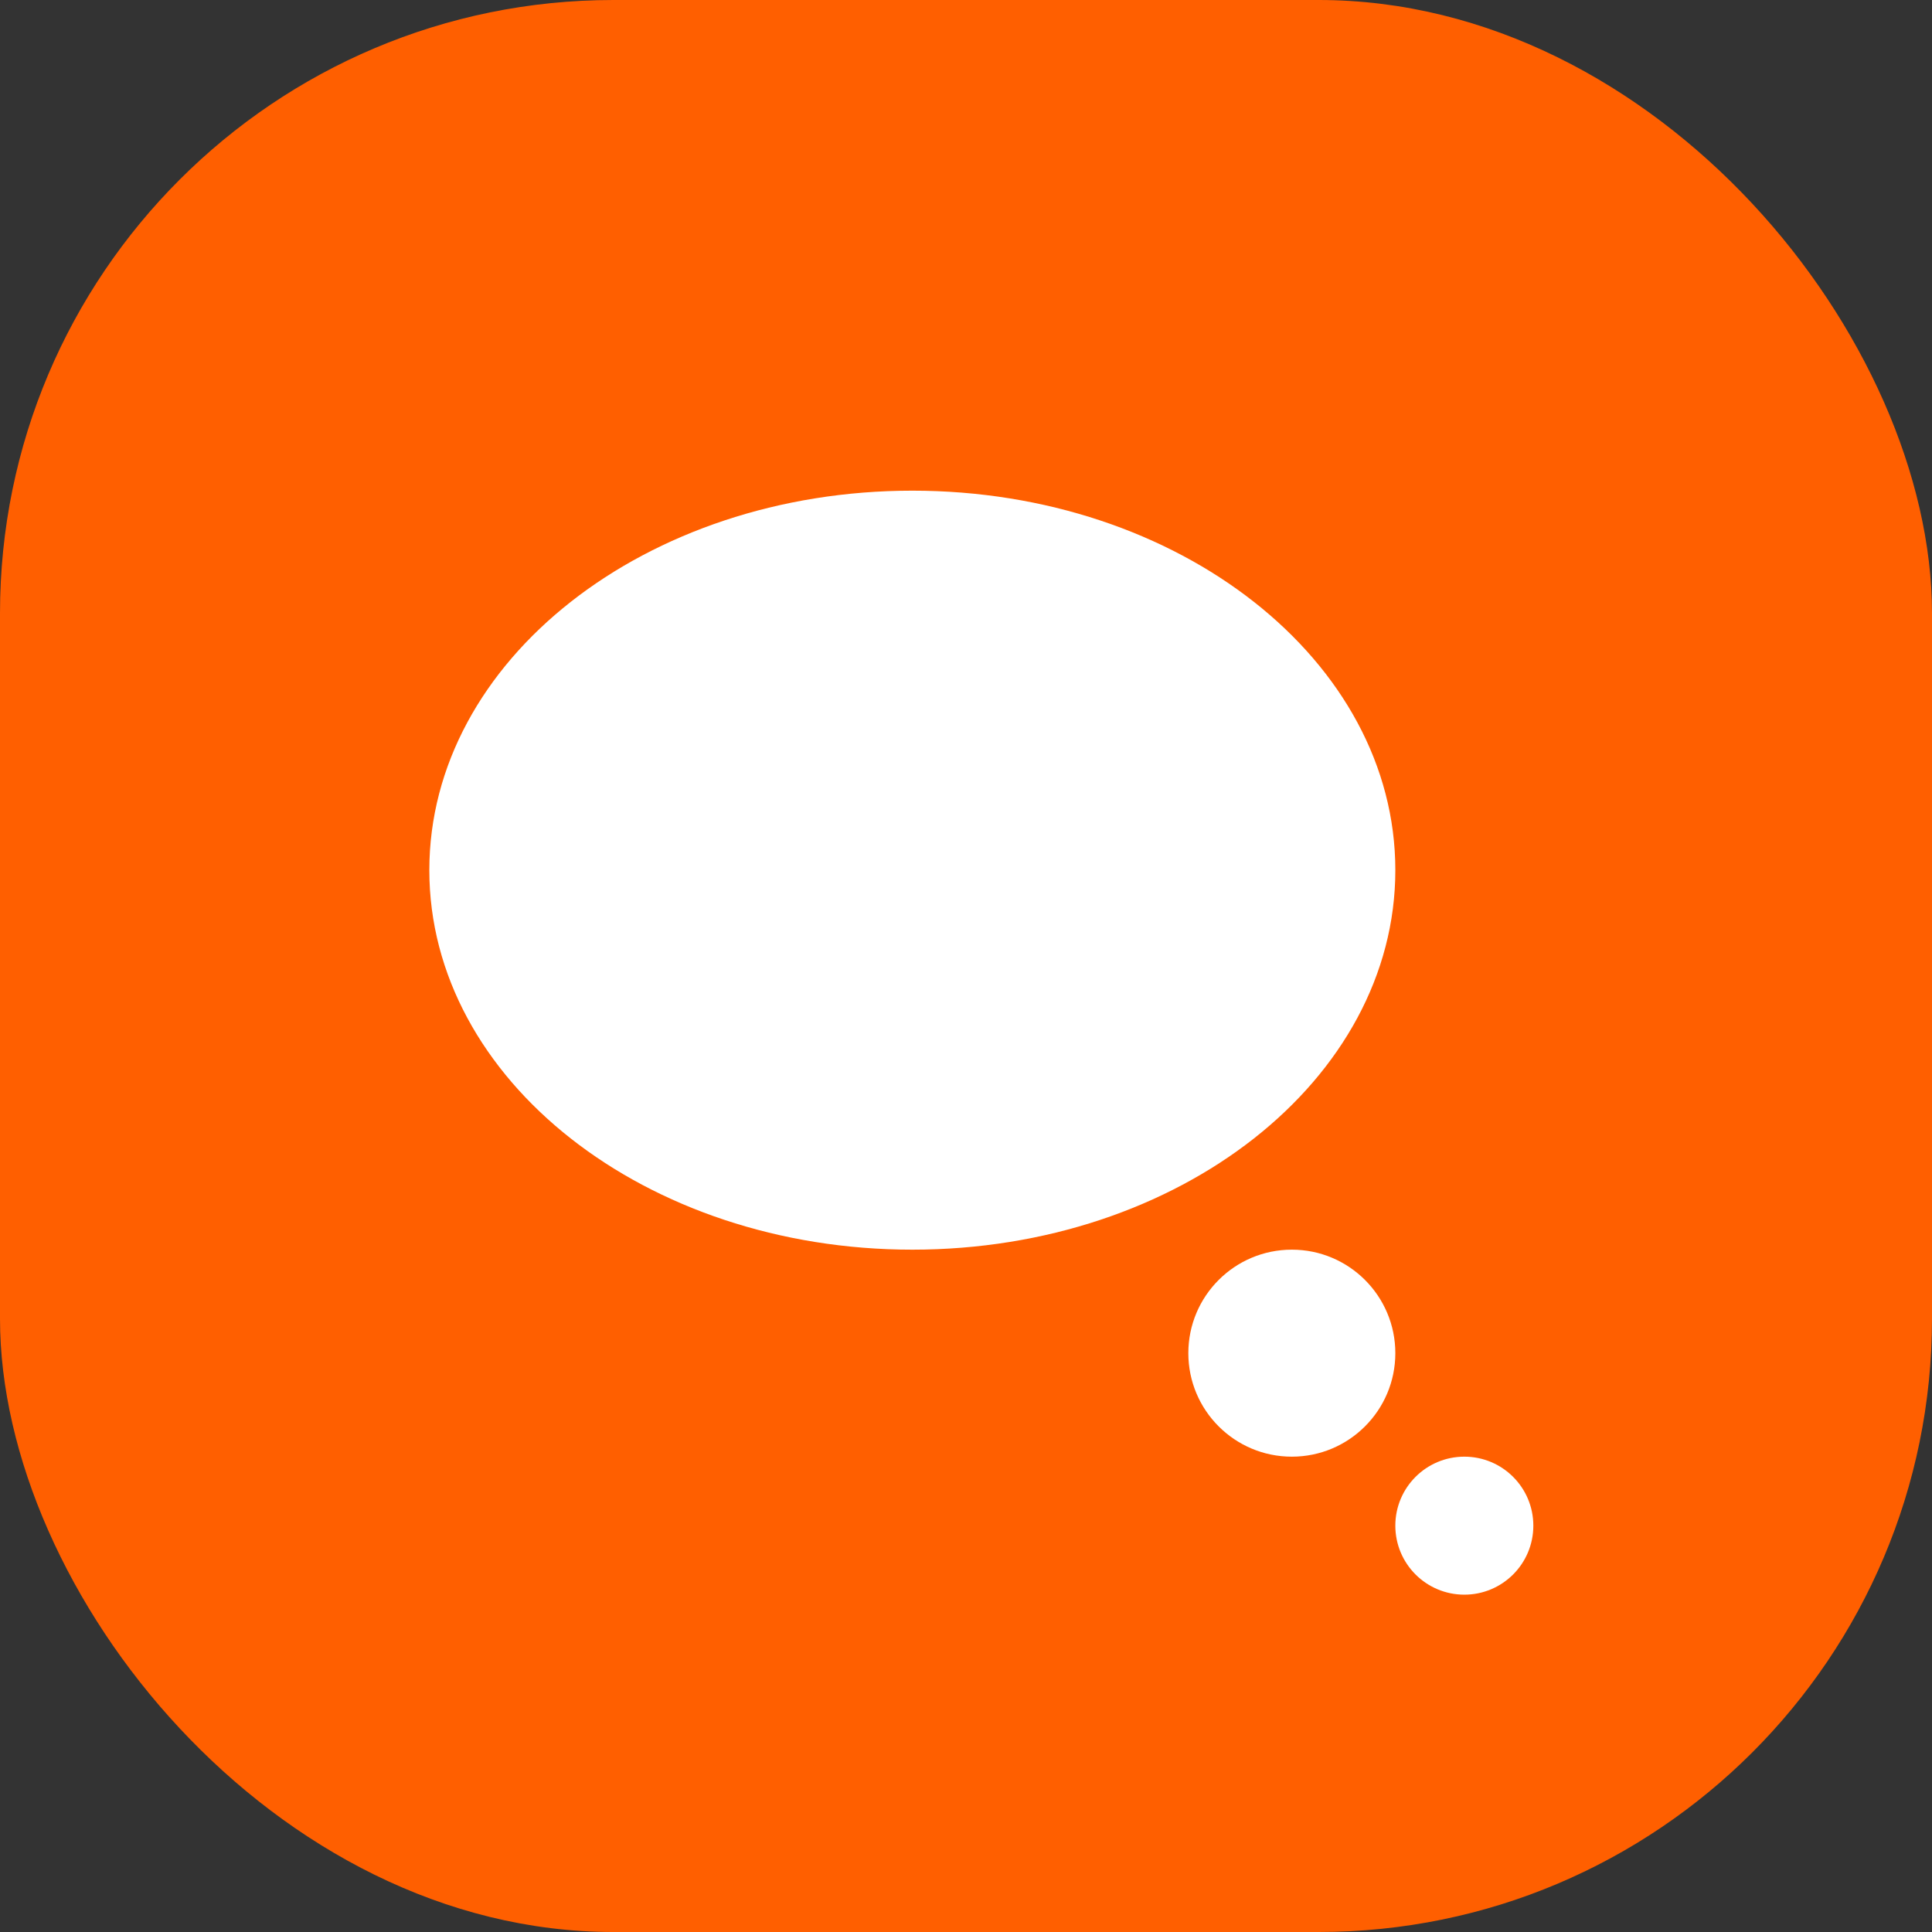
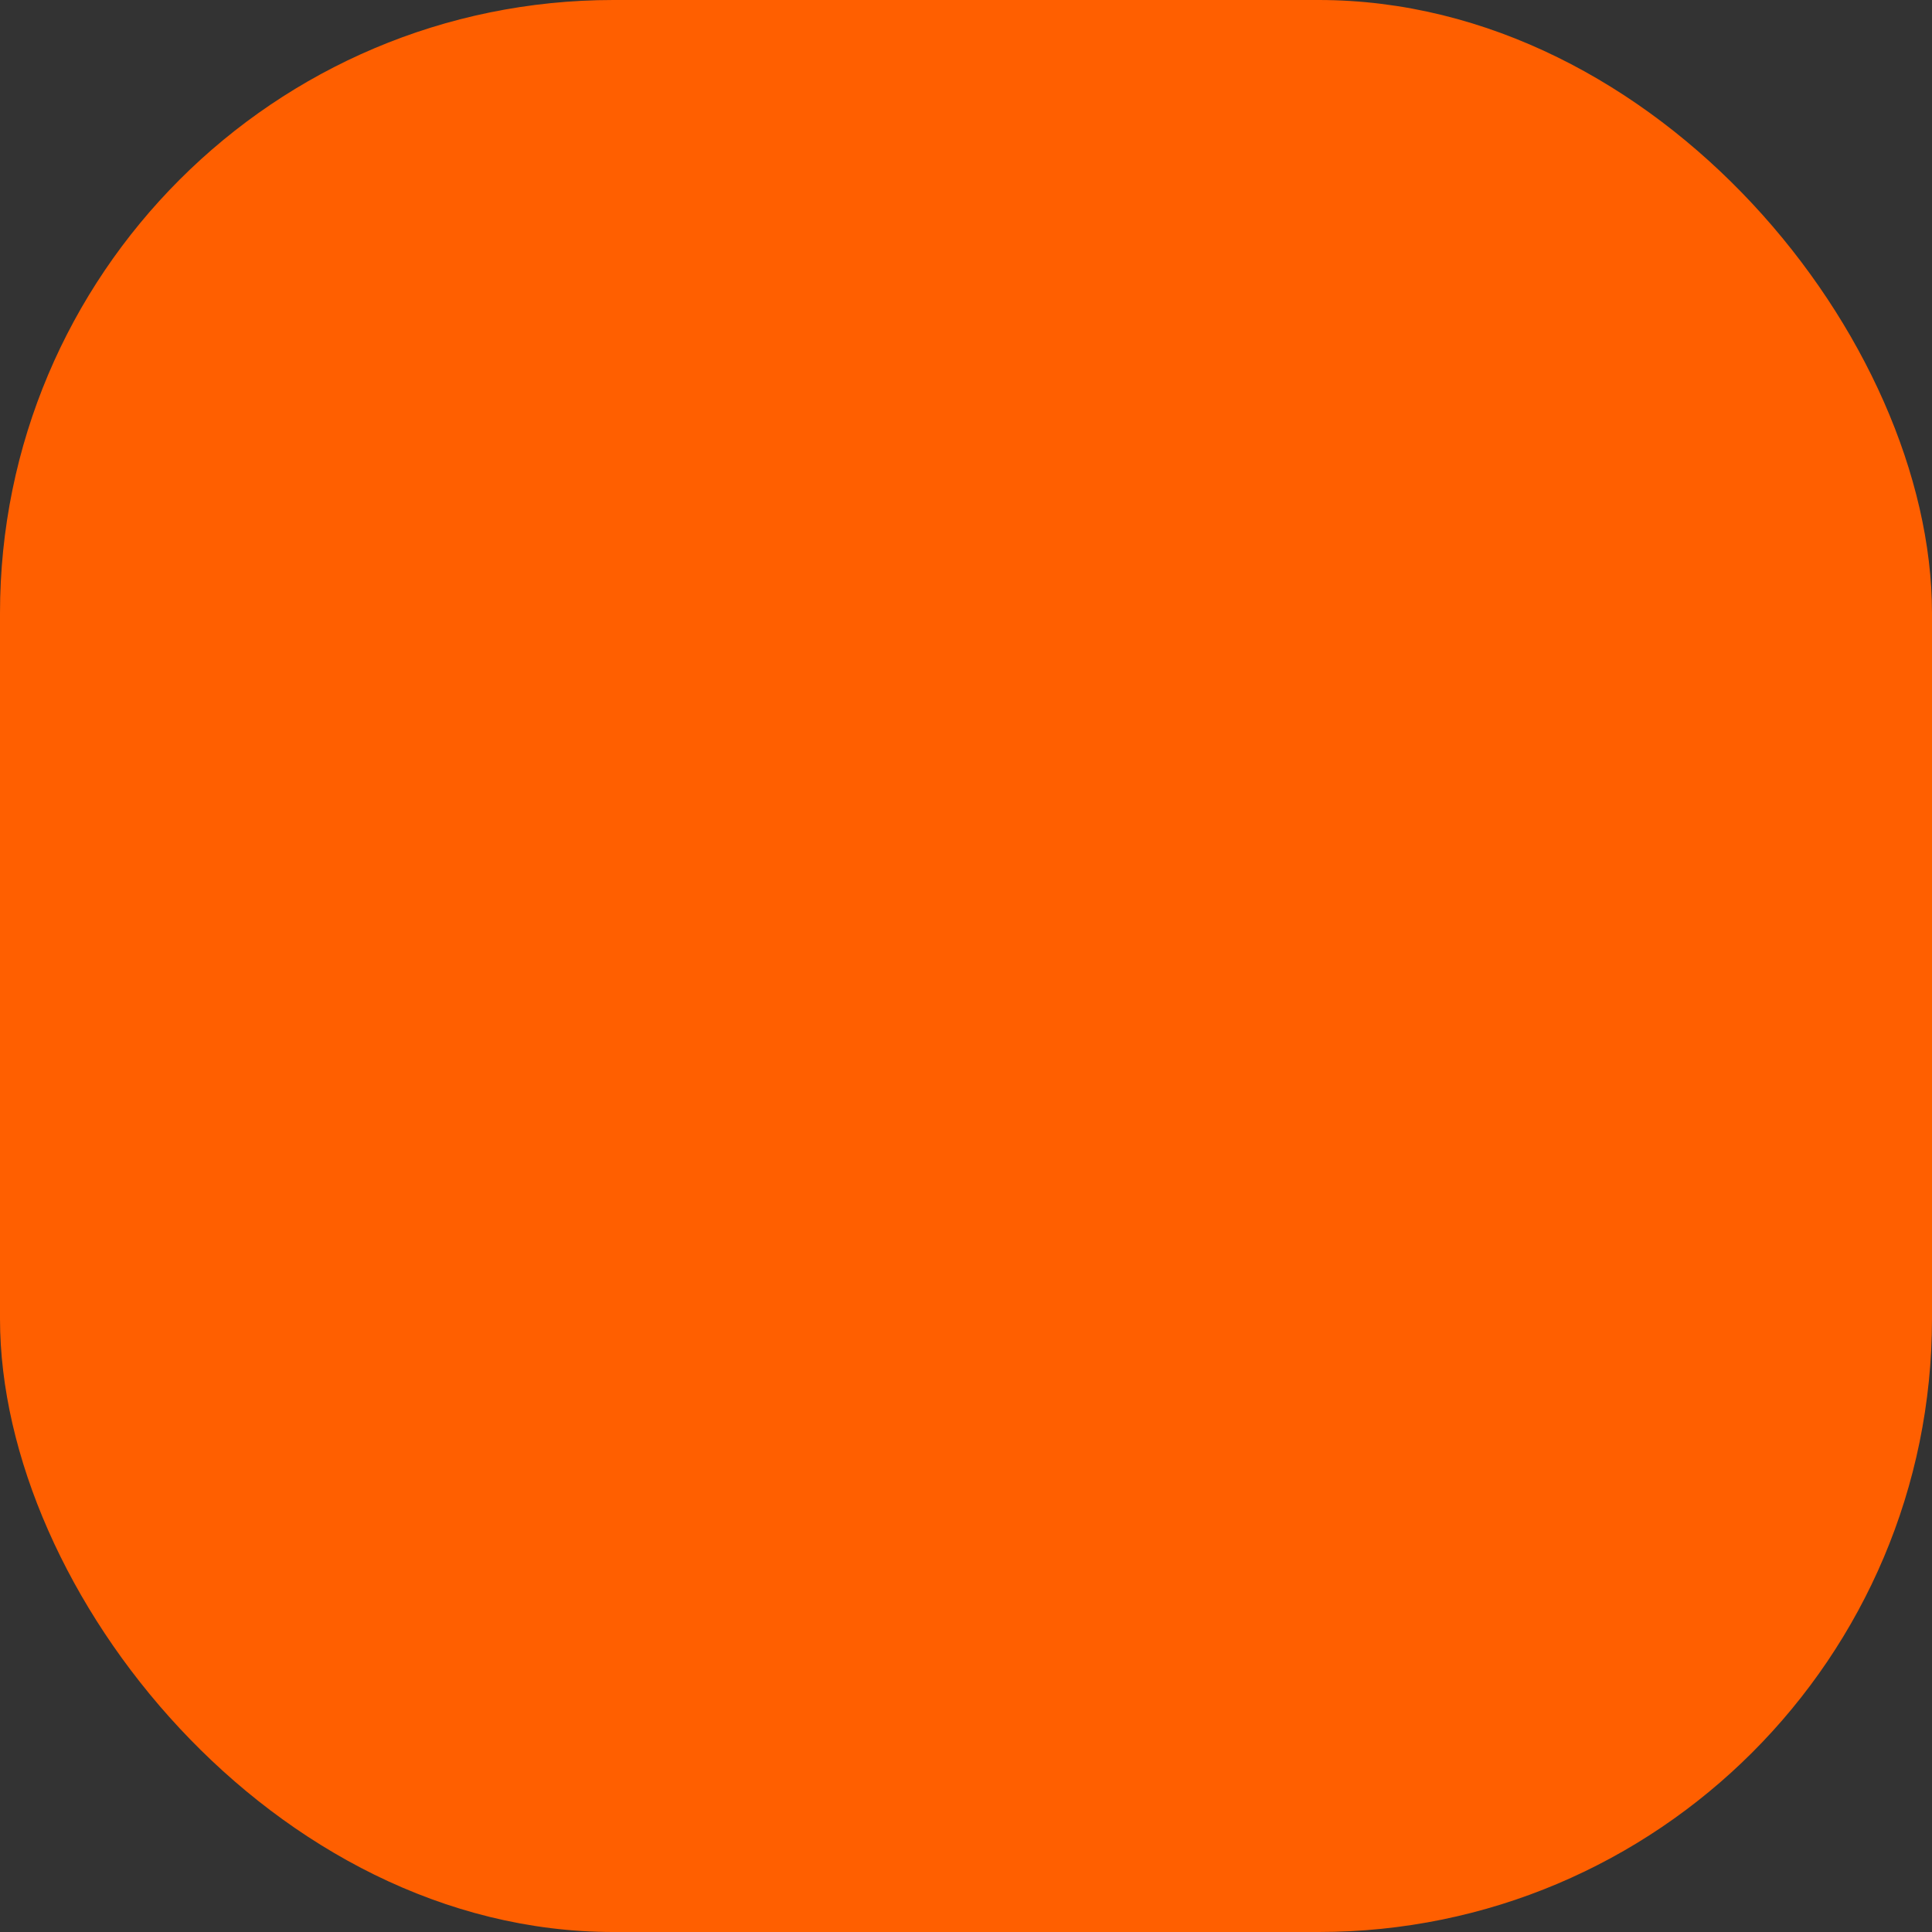
<svg xmlns="http://www.w3.org/2000/svg" width="63" height="63" viewBox="0 0 63 63" fill="none">
  <rect x="0" y="0" width="63" height="63" fill="#333333" stroke="none" />
  <rect width="63" height="63" rx="20" fill="#FF5F00" />
  <g clip-path="url(#clip0_1084_4975)">
-     <path d="M29.75 40.75C21.052 40.75 14 35.209 14 28.375C14 21.541 21.052 16 29.75 16C38.449 16 45.5 21.541 45.5 28.375C45.5 35.209 38.449 40.75 29.75 40.75Z" fill="white" />
-     <path d="M47.75 52C46.507 52 45.5 50.993 45.5 49.75C45.5 48.507 46.507 47.5 47.75 47.5C48.993 47.5 50 48.507 50 49.75C50 50.993 48.993 52 47.75 52Z" fill="white" />
-     <path d="M42.125 47.5C40.261 47.5 38.75 45.989 38.75 44.125C38.75 42.261 40.261 40.75 42.125 40.75C43.989 40.75 45.5 42.261 45.5 44.125C45.5 45.989 43.989 47.5 42.125 47.5Z" fill="white" />
-   </g>
+     </g>
  <defs>
    <clipPath id="clip0_1084_4975">
-       <rect width="36" height="36" fill="white" transform="matrix(-1 0 0 1 50 16)" />
-     </clipPath>
+       </clipPath>
  </defs>
</svg>